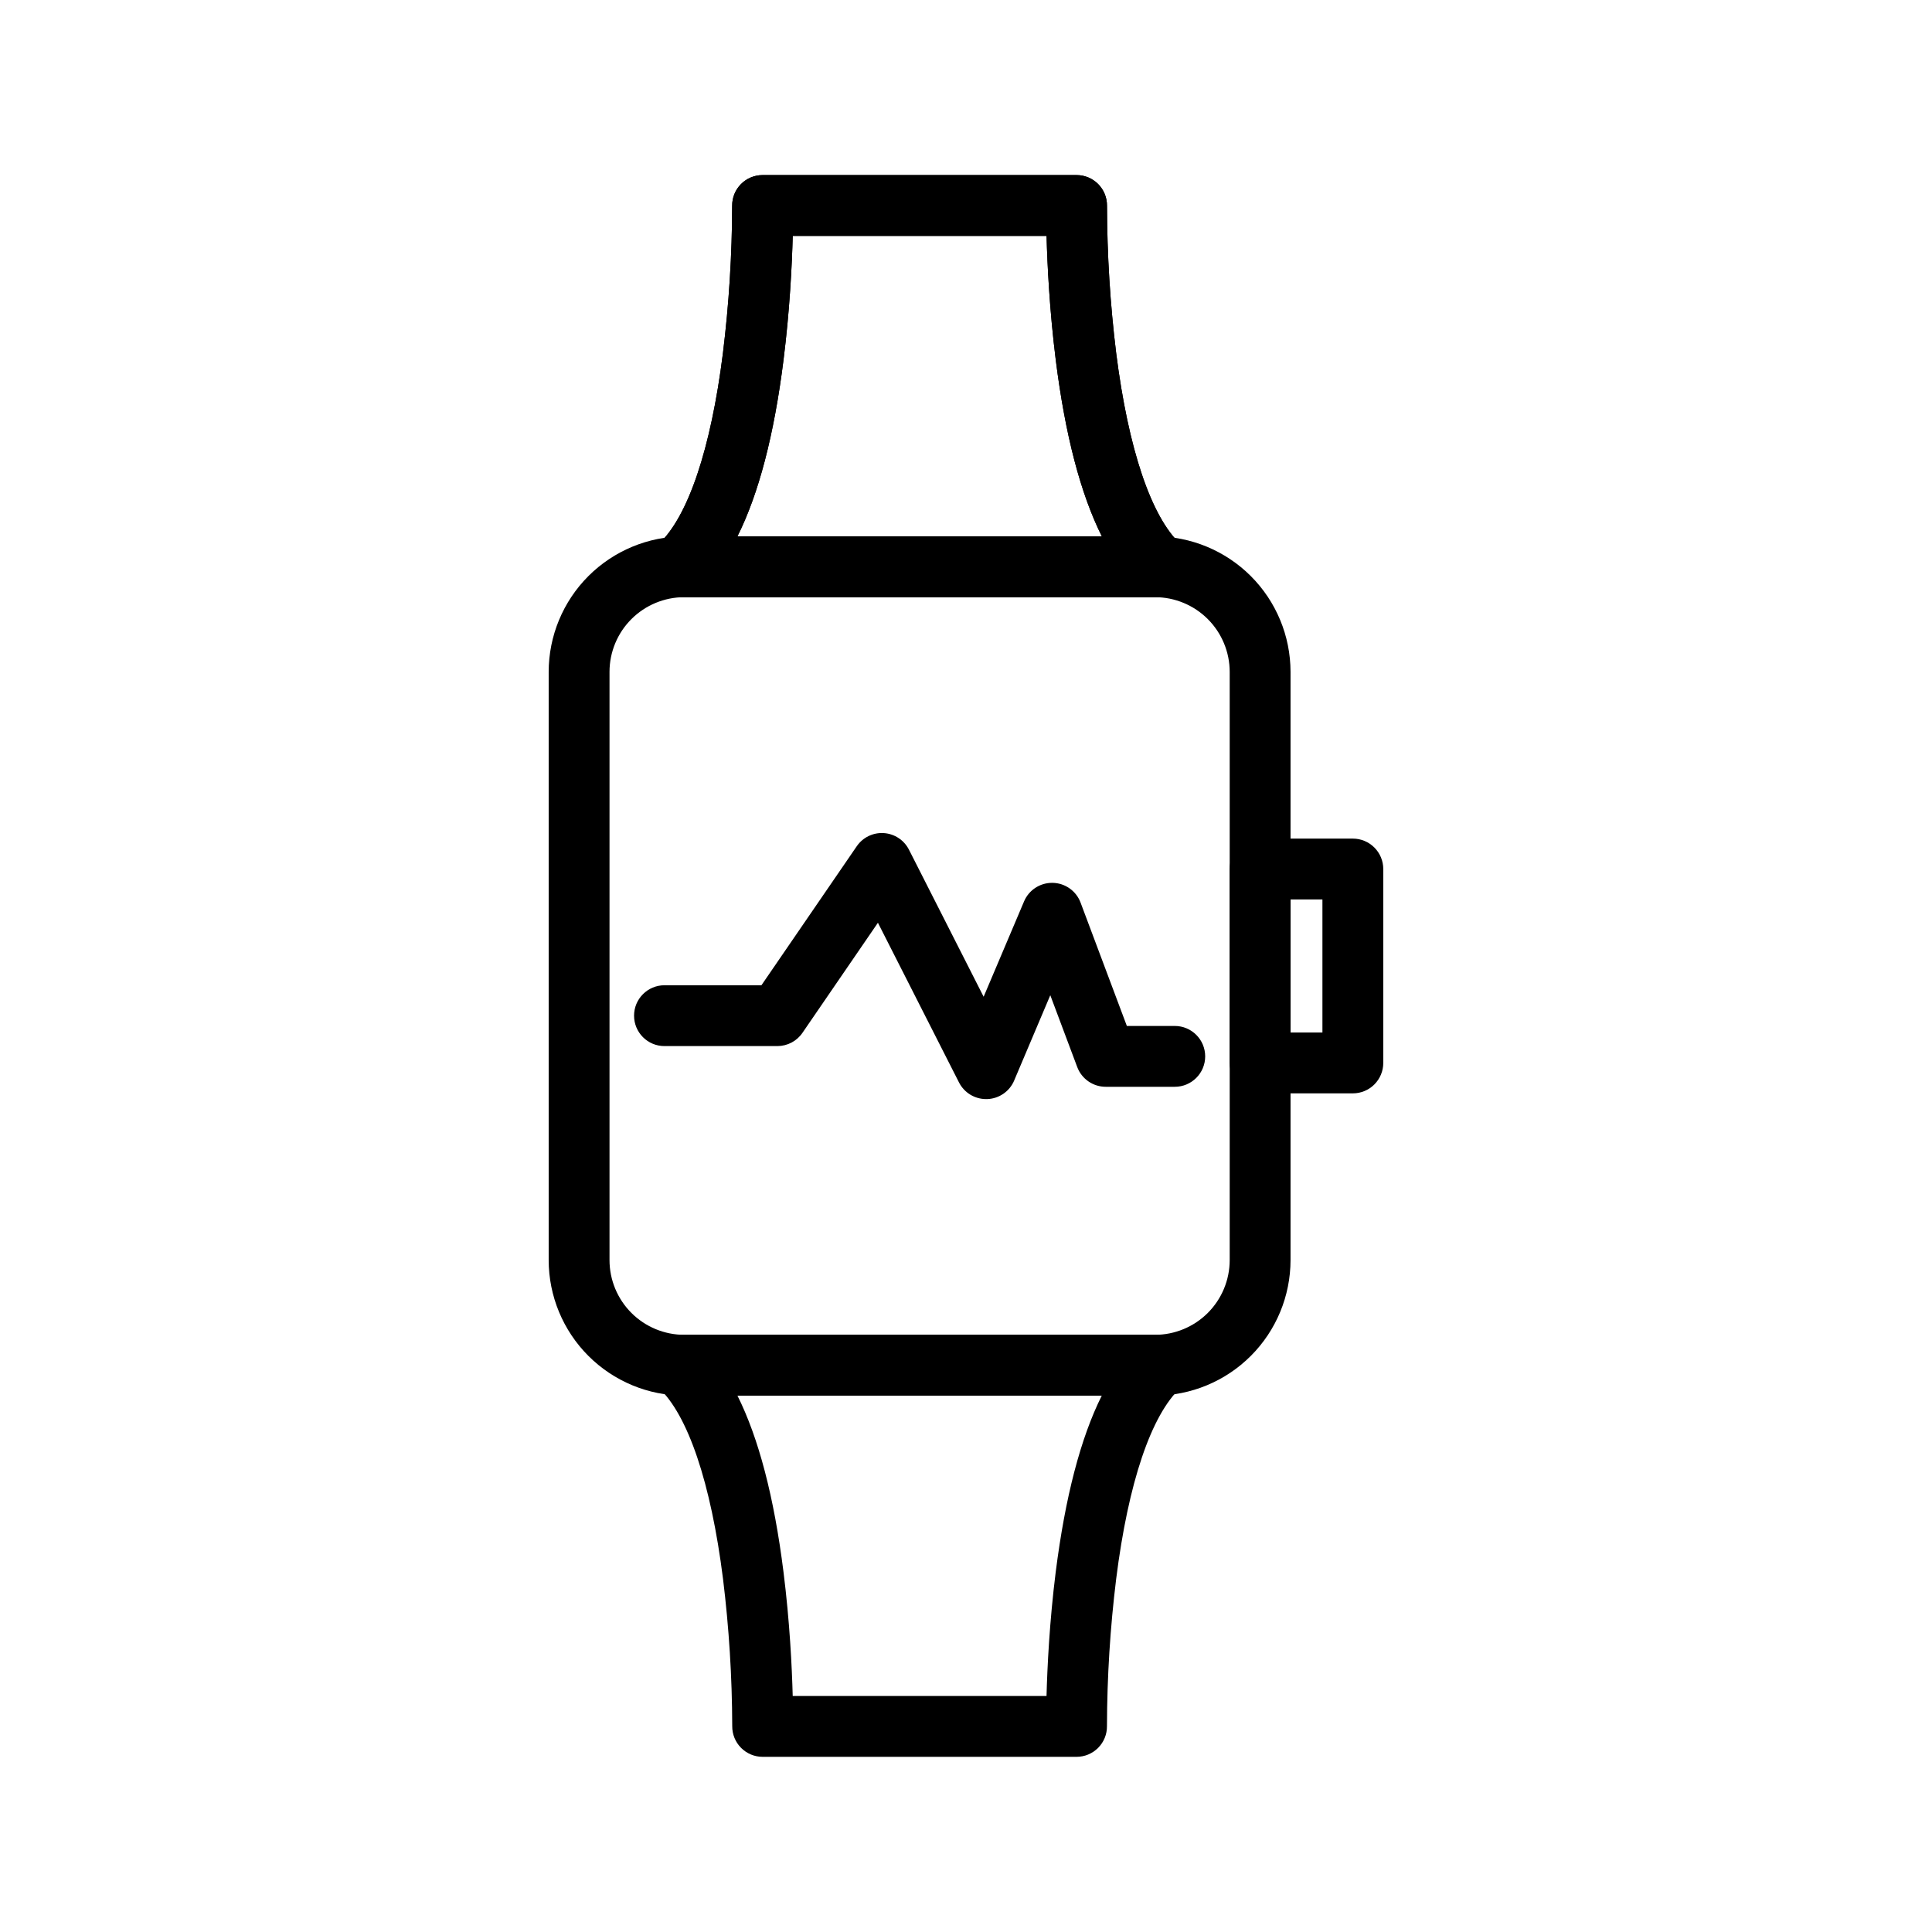
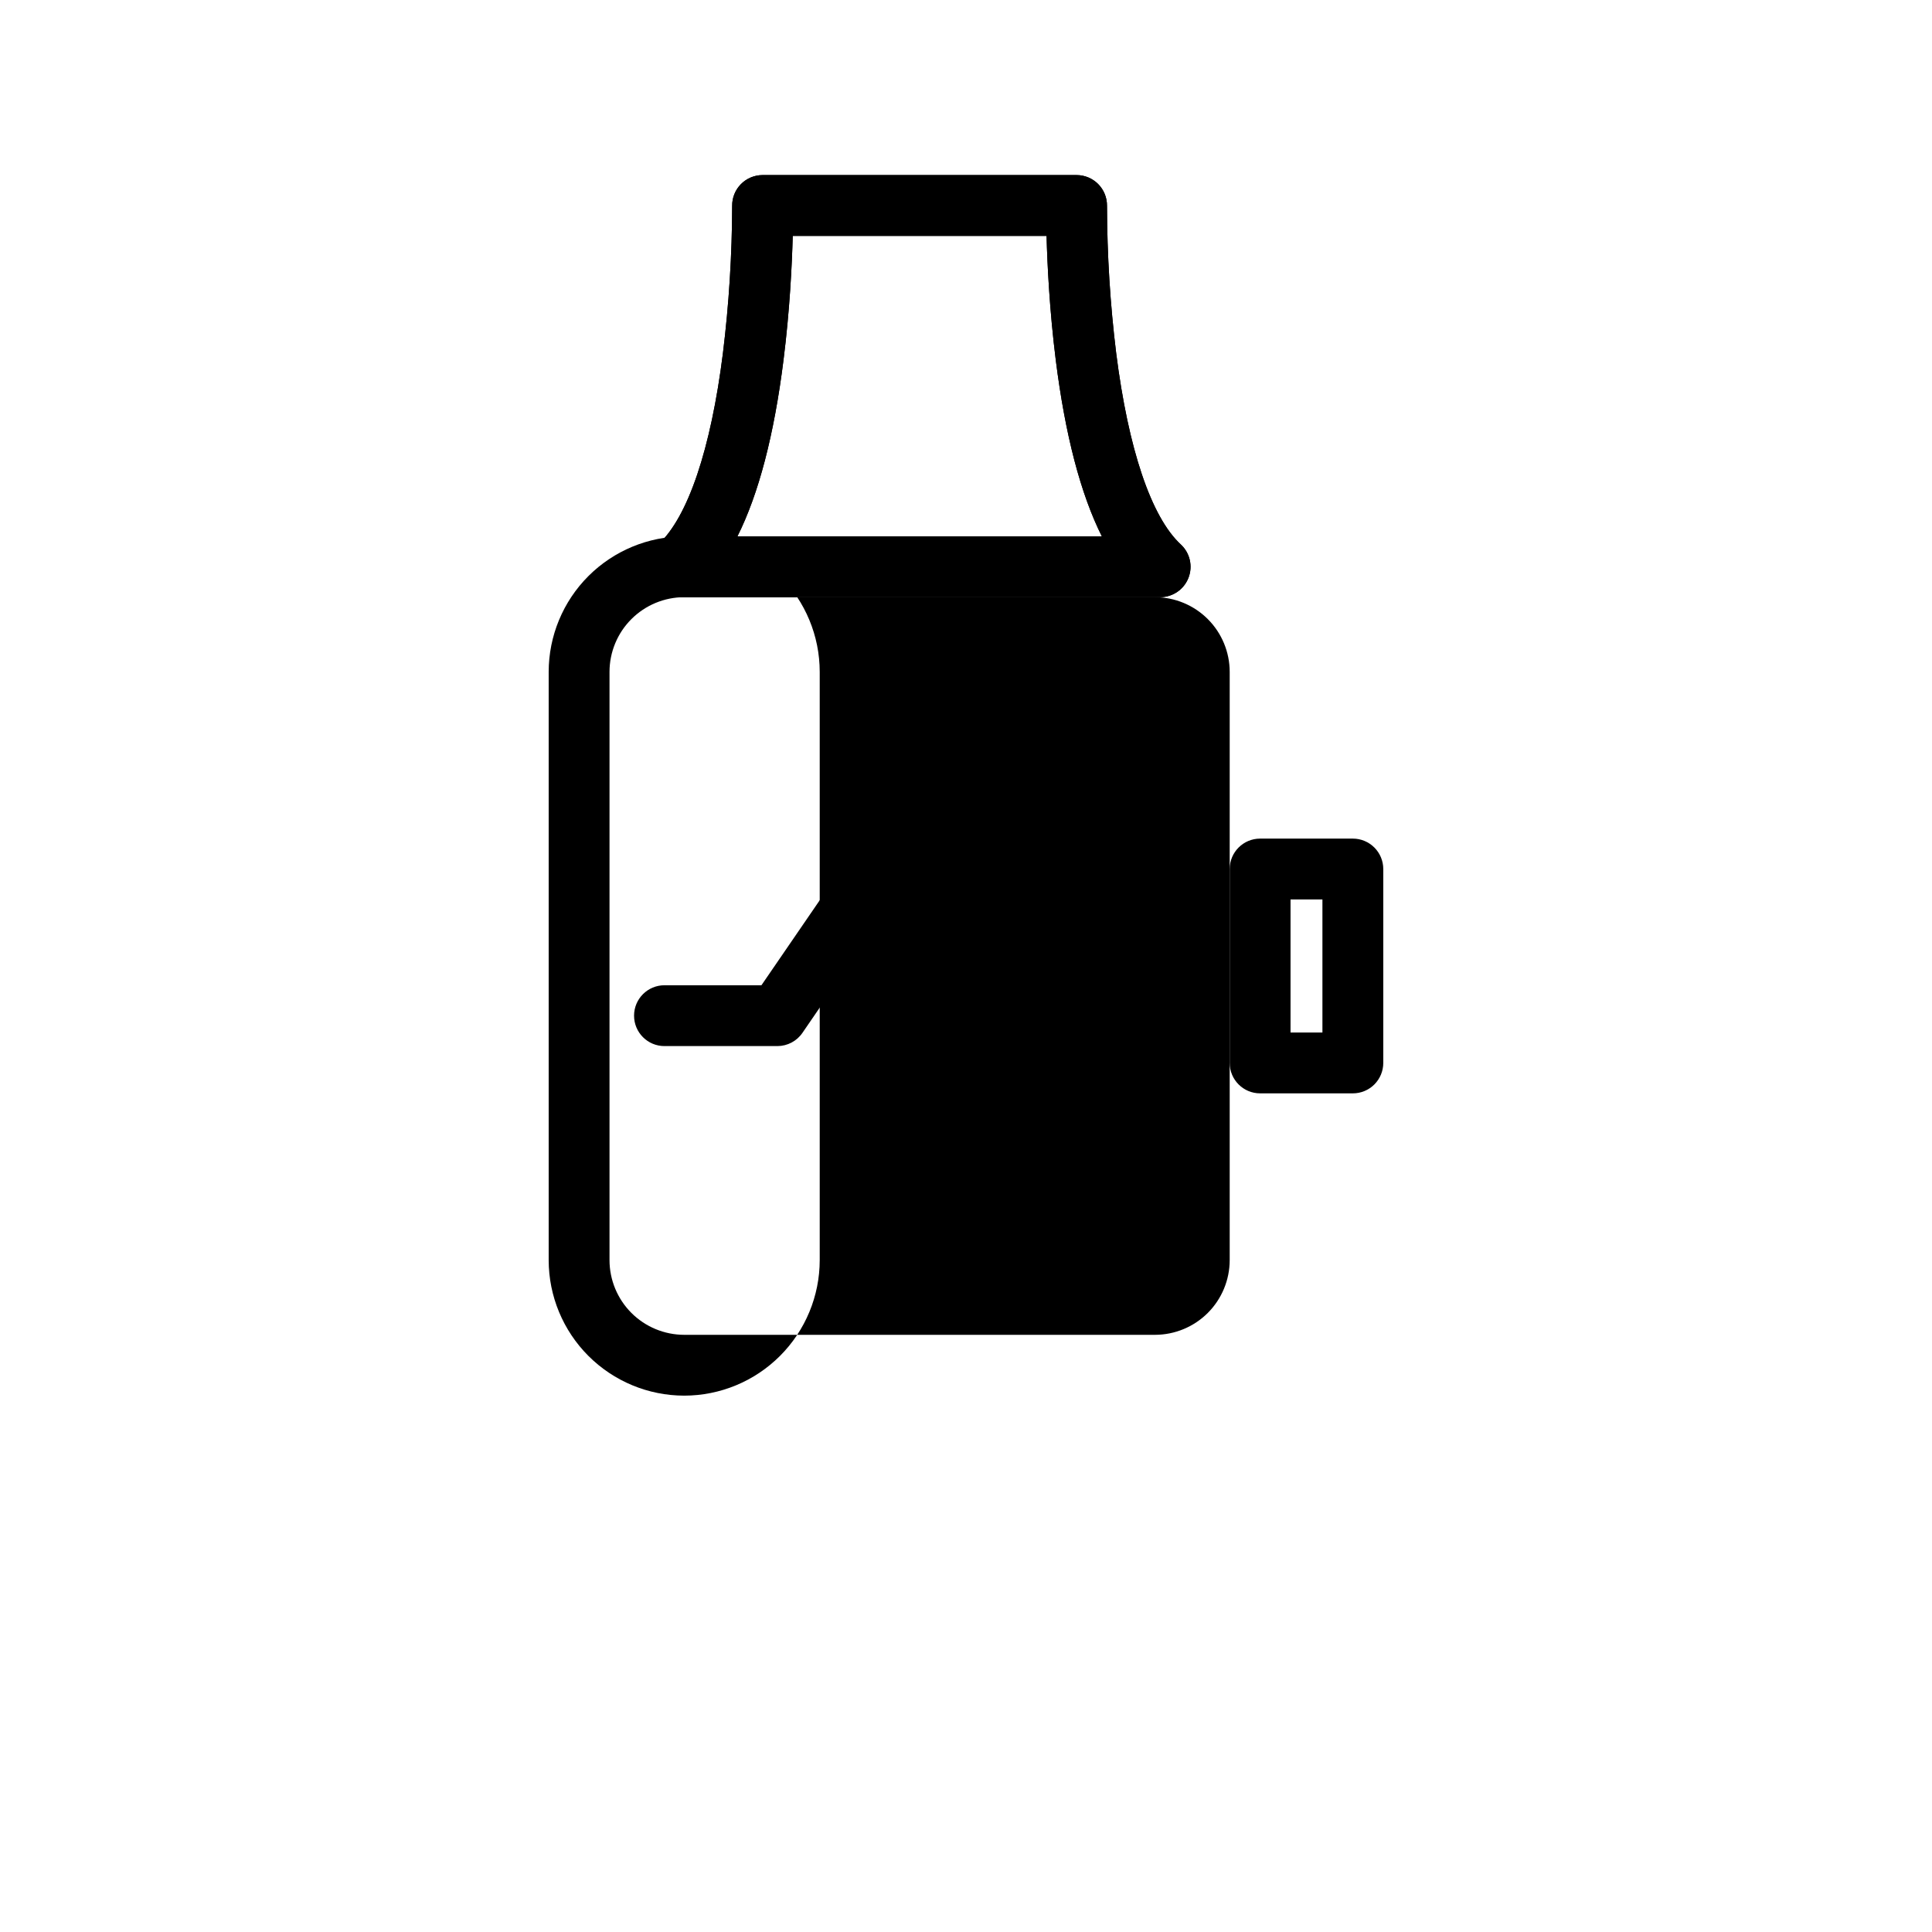
<svg xmlns="http://www.w3.org/2000/svg" fill="#000000" width="800px" height="800px" version="1.1" viewBox="144 144 512 512">
  <g>
-     <path d="m450.09 513.86h-124.77c-9.52-0.008-18.652-3.797-25.383-10.527-6.734-6.734-10.523-15.863-10.531-25.383v-155.88c0.004-9.527 3.789-18.66 10.523-25.398 6.734-6.734 15.867-10.523 25.391-10.535h124.77c9.52 0.012 18.648 3.797 25.383 10.527 6.734 6.734 10.523 15.863 10.531 25.387v155.88c-0.004 9.523-3.789 18.656-10.523 25.395s-15.867 10.527-25.391 10.535zm-124.77-211.6c-5.246 0.008-10.277 2.094-13.988 5.805-3.711 3.707-5.801 8.738-5.805 13.988v155.88c0 5.25 2.086 10.285 5.797 14 3.711 3.715 8.746 5.801 13.996 5.809h124.77c5.246-0.008 10.277-2.094 13.988-5.801 3.711-3.711 5.797-8.742 5.805-13.988v-155.88c0-5.25-2.086-10.289-5.797-14-3.711-3.715-8.746-5.805-13.996-5.812z" />
+     <path d="m450.09 513.86h-124.77c-9.52-0.008-18.652-3.797-25.383-10.527-6.734-6.734-10.523-15.863-10.531-25.383v-155.88c0.004-9.527 3.789-18.66 10.523-25.398 6.734-6.734 15.867-10.523 25.391-10.535c9.52 0.012 18.648 3.797 25.383 10.527 6.734 6.734 10.523 15.863 10.531 25.387v155.88c-0.004 9.523-3.789 18.656-10.523 25.395s-15.867 10.527-25.391 10.535zm-124.77-211.6c-5.246 0.008-10.277 2.094-13.988 5.805-3.711 3.707-5.801 8.738-5.805 13.988v155.88c0 5.25 2.086 10.285 5.797 14 3.711 3.715 8.746 5.801 13.996 5.809h124.77c5.246-0.008 10.277-2.094 13.988-5.801 3.711-3.711 5.797-8.742 5.805-13.988v-155.88c0-5.25-2.086-10.289-5.797-14-3.711-3.715-8.746-5.805-13.996-5.812z" />
    <path d="m451.49 302.26h-127.57c-3.32 0.004-6.301-2.035-7.508-5.129-1.207-3.094-0.395-6.609 2.047-8.859 7.84-7.219 13.93-25.23 17.129-50.707v-0.004c1.594-12.945 2.41-25.977 2.445-39.023-0.023-2.152 0.816-4.223 2.332-5.754 1.516-1.527 3.578-2.387 5.731-2.387h83.207c2.152 0 4.215 0.859 5.731 2.387 1.512 1.531 2.352 3.602 2.332 5.754 0.027 13.051 0.84 26.09 2.434 39.047 3.219 25.477 9.305 43.488 17.129 50.707 2.426 2.25 3.231 5.754 2.027 8.836-1.199 3.082-4.16 5.117-7.469 5.133zm-112.06-16.121h96.57c-5.629-11.254-9.715-26.887-12.211-46.742-1.652-13.191-2.238-25.285-2.438-32.879h-67.266c-0.203 7.594-0.785 19.688-2.445 32.879-2.492 19.875-6.582 35.508-12.211 46.742z" />
    <path d="m451.49 302.26h-127.57c-3.32 0.004-6.301-2.035-7.508-5.129-1.207-3.094-0.395-6.609 2.047-8.859 7.84-7.219 13.93-25.23 17.129-50.707v-0.004c1.594-12.945 2.41-25.977 2.445-39.023-0.023-2.152 0.816-4.223 2.332-5.754 1.516-1.527 3.578-2.387 5.731-2.387h83.207c2.152 0 4.215 0.859 5.731 2.387 1.512 1.531 2.352 3.602 2.332 5.754 0.027 13.051 0.84 26.09 2.434 39.047 3.219 25.477 9.305 43.488 17.129 50.707 2.426 2.25 3.231 5.754 2.027 8.836-1.199 3.082-4.16 5.117-7.469 5.133zm-112.06-16.121h96.57c-5.629-11.254-9.715-26.887-12.211-46.742-1.652-13.191-2.238-25.285-2.438-32.879h-67.266c-0.203 7.594-0.785 19.688-2.445 32.879-2.492 19.875-6.582 35.508-12.211 46.742z" />
-     <path d="m429.3 609.58h-83.188c-2.152 0-4.219-0.859-5.731-2.391-1.516-1.531-2.356-3.602-2.332-5.754-0.035-13.043-0.852-26.074-2.441-39.02-3.215-25.477-9.305-43.488-17.129-50.707l-0.004-0.004c-2.422-2.25-3.227-5.75-2.027-8.836 1.199-3.082 4.164-5.117 7.469-5.133h127.57c3.309 0.016 6.269 2.051 7.469 5.133 1.203 3.086 0.398 6.586-2.027 8.836-7.84 7.219-13.926 25.23-17.129 50.707v0.004c-1.594 12.945-2.41 25.977-2.441 39.023 0.023 2.152-0.816 4.223-2.332 5.754-1.512 1.527-3.574 2.387-5.727 2.387zm-75.223-16.121h67.262c0.203-7.594 0.785-19.688 2.438-32.879 2.519-19.855 6.586-35.488 12.211-46.742h-96.566c5.629 11.254 9.719 26.887 12.211 46.742 1.66 13.191 2.242 25.285 2.445 32.879z" />
    <path d="m502.52 433.75h-24.574c-4.453 0-8.062-3.609-8.062-8.062v-51.387c0-4.453 3.609-8.062 8.062-8.062h24.574c2.137 0 4.188 0.852 5.699 2.363 1.512 1.512 2.363 3.562 2.363 5.699v51.387c0 2.141-0.852 4.191-2.363 5.703-1.512 1.512-3.562 2.359-5.699 2.359zm-16.516-16.121h8.453v-35.27h-8.453z" />
    <path d="m405.33 435.27c-3.031 0-5.809-1.703-7.184-4.41l-21.488-42.32-19.988 29.156c-1.496 2.203-3.984 3.519-6.644 3.527h-29.934c-4.453 0-8.059-3.609-8.059-8.062 0-4.449 3.606-8.059 8.059-8.059h25.695l25.262-36.84c1.609-2.348 4.336-3.672 7.176-3.484 2.836 0.188 5.367 1.855 6.656 4.391l19.793 38.977 10.715-25.273c1.262-2.977 4.184-4.91 7.422-4.91h0.172-0.004c3.297 0.07 6.219 2.137 7.379 5.223l12.27 32.703h12.699c4.449 0 8.059 3.609 8.059 8.062 0 4.453-3.609 8.059-8.059 8.059h-18.289c-3.363 0.004-6.375-2.078-7.559-5.227l-7.141-19.039-9.574 22.605h0.004c-1.223 2.894-4.016 4.816-7.16 4.922z" />
  </g>
</svg>